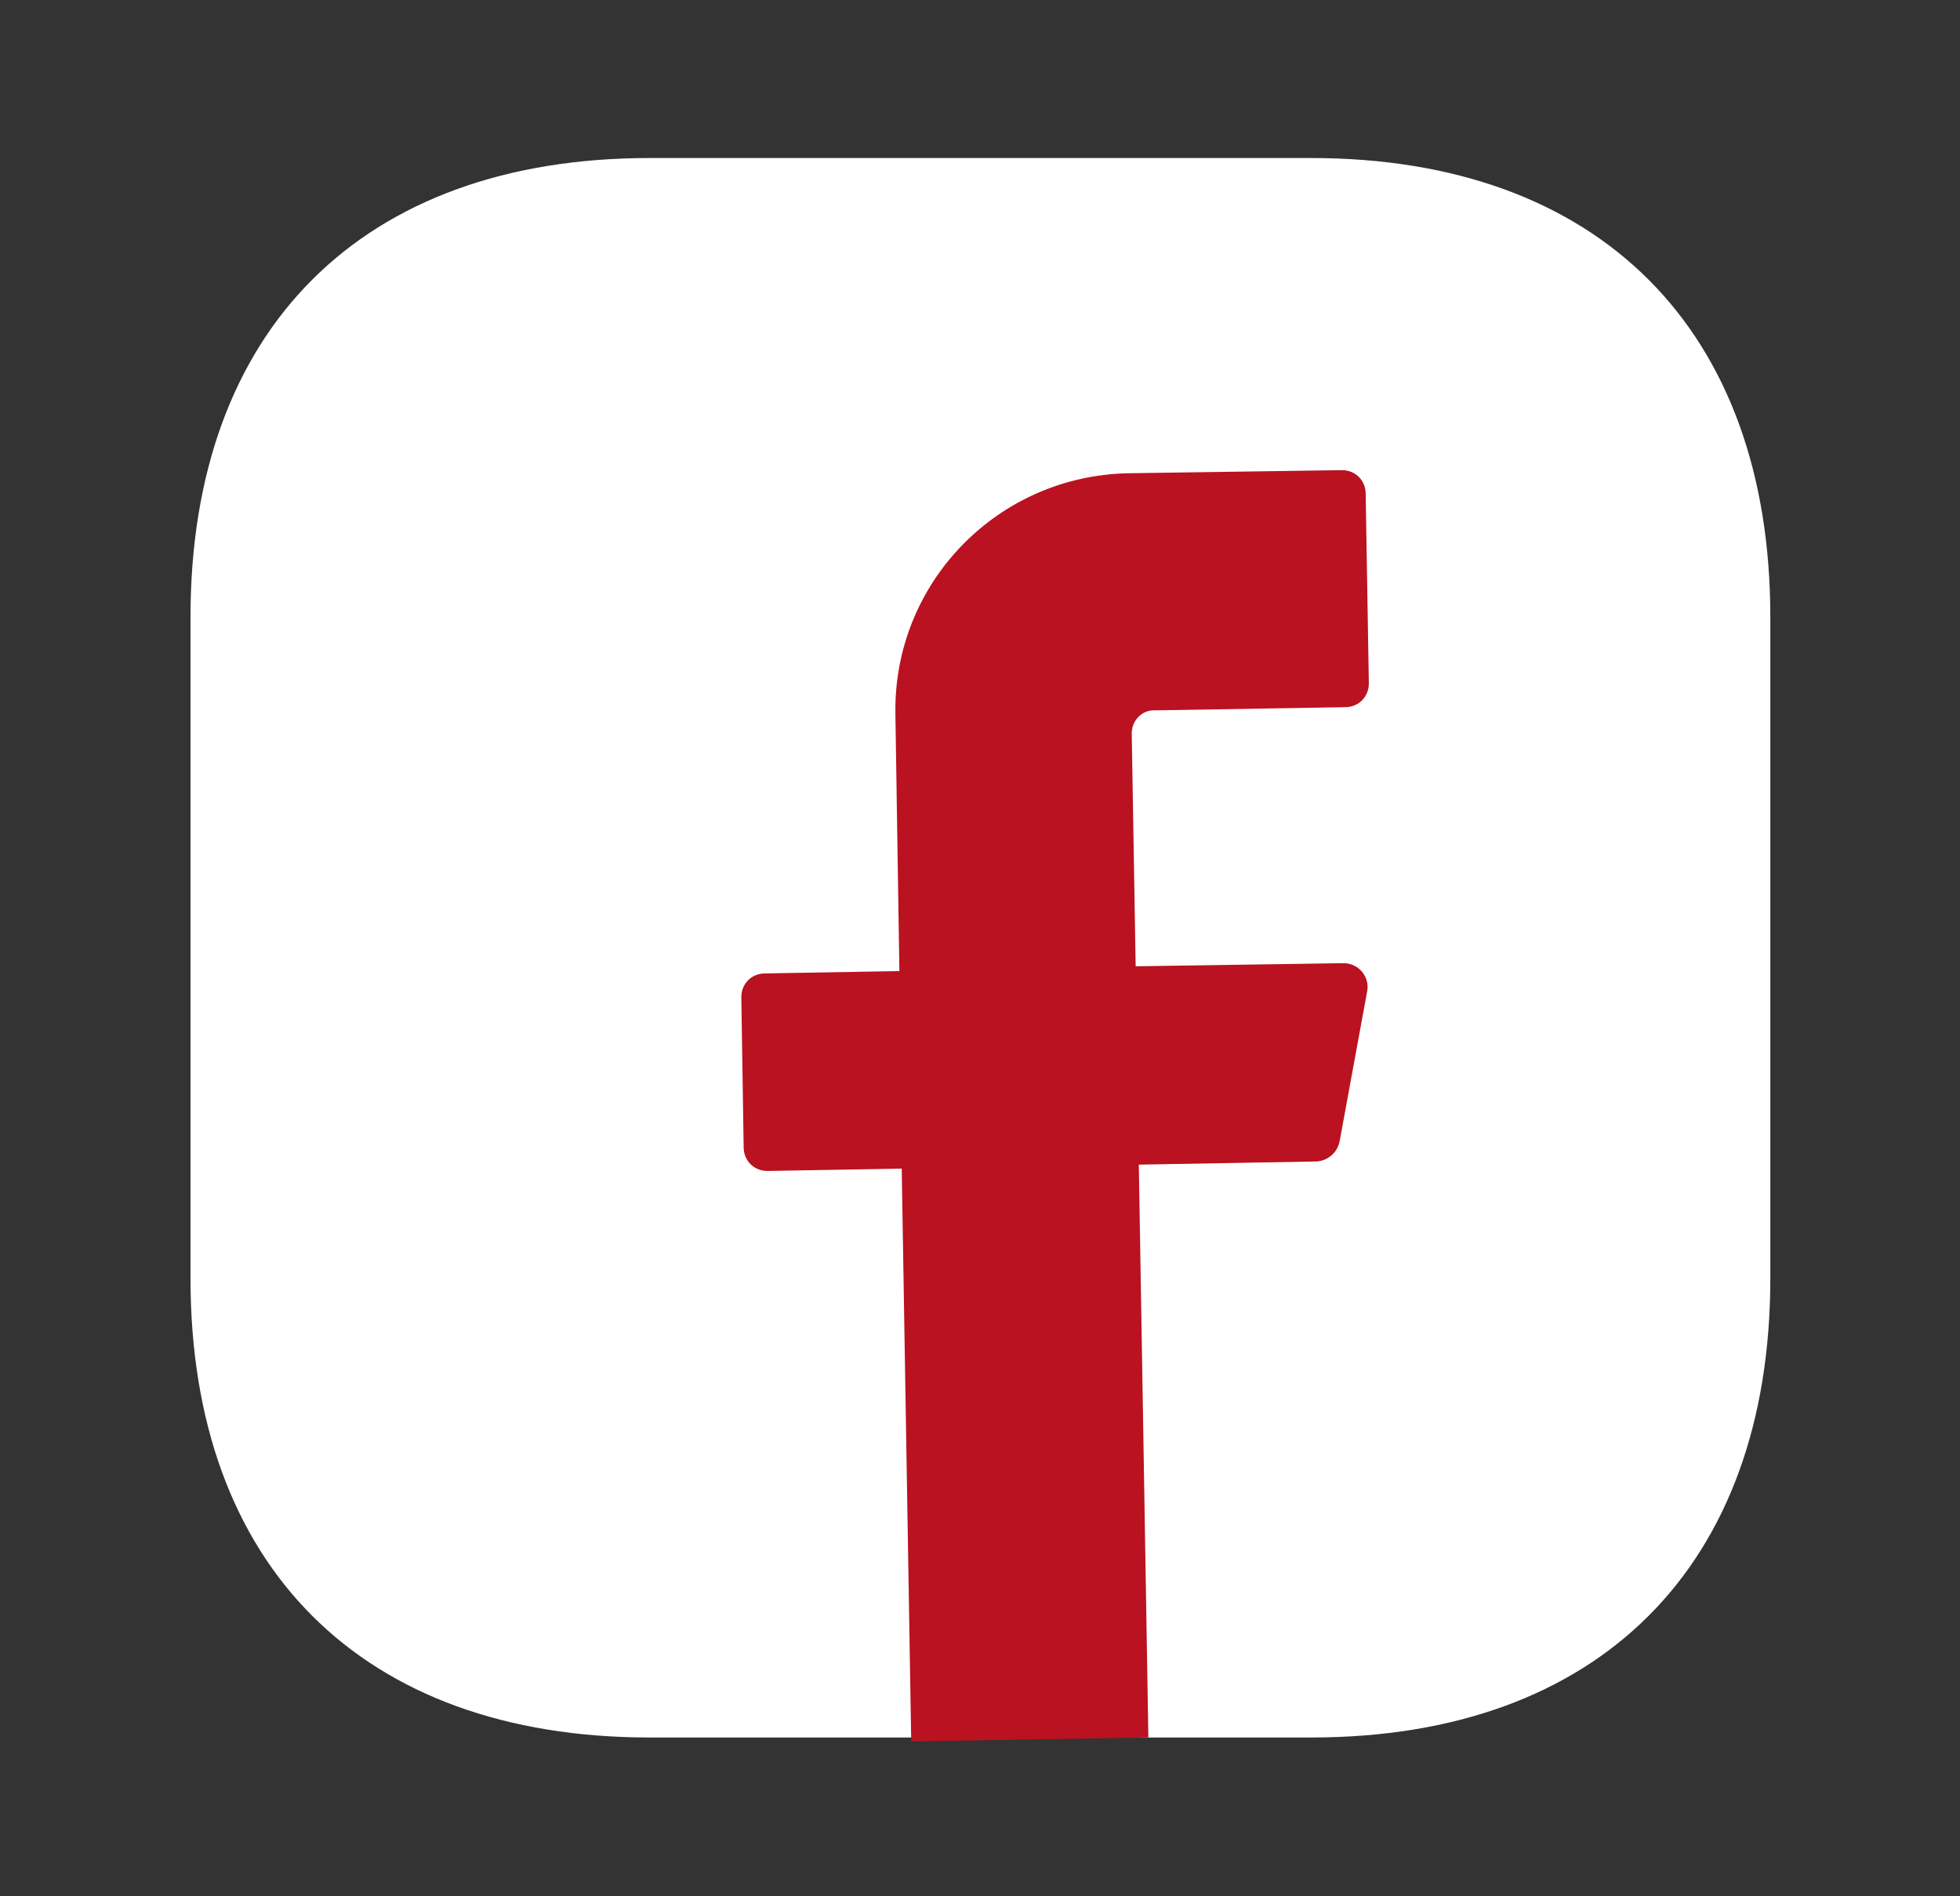
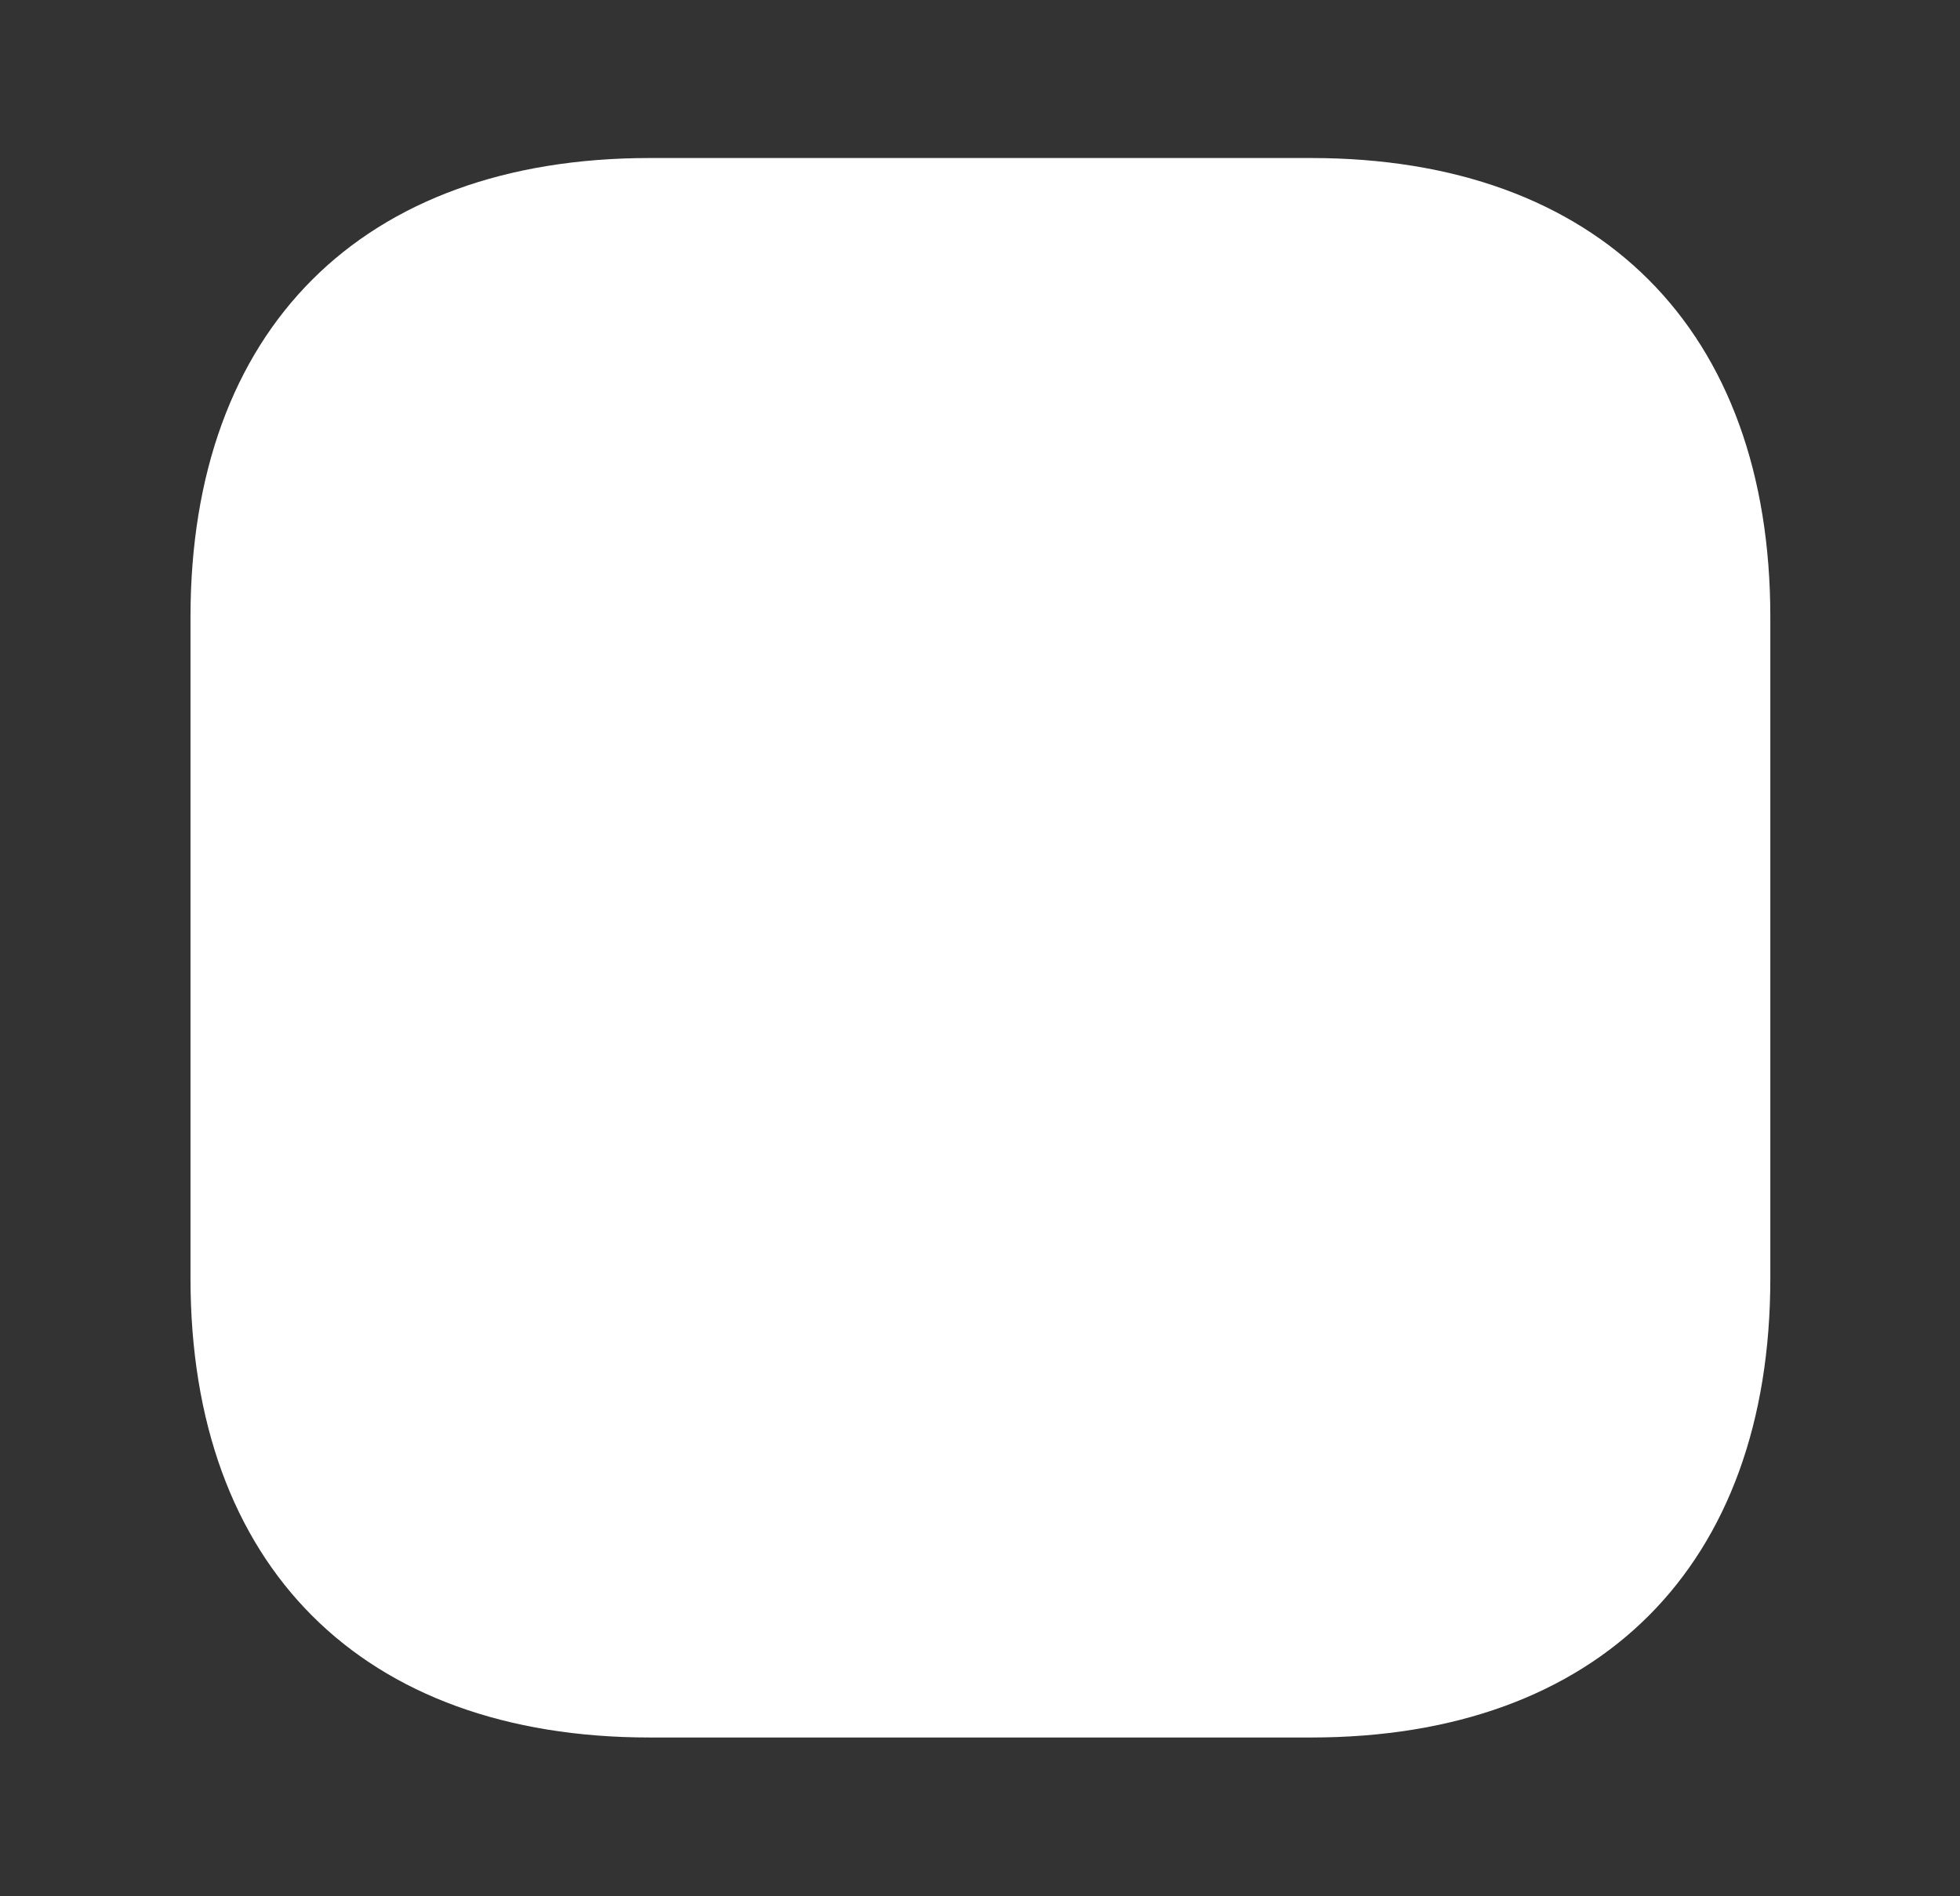
<svg xmlns="http://www.w3.org/2000/svg" width="31" height="30" viewBox="0 0 31 30" fill="none">
  <rect x="0" y="0" width="31" height="30" fill="#333333" stroke="none" />
  <path d="M20.738 2.5H10.275C5.725 2.5 3.013 5.213 3.013 9.762V20.225C3.013 24.775 5.725 27.488 10.275 27.488H20.738C25.288 27.488 28 24.775 28 20.225V9.762C28 5.213 25.288 2.5 20.738 2.5Z" fill="white" />
-   <path d="M17.9 11.6L17.962 15.287L21.25 15.238C21.488 15.238 21.663 15.45 21.625 15.675L21.187 18.062C21.15 18.238 21 18.363 20.825 18.375L18.012 18.425L18.163 27.488L14.412 27.55L14.262 18.488L12.137 18.525C11.925 18.525 11.762 18.363 11.762 18.15L11.725 15.775C11.725 15.562 11.887 15.4 12.1 15.4L14.225 15.363L14.162 11.3C14.125 9.225 15.775 7.525 17.85 7.487L21.225 7.438C21.437 7.438 21.6 7.6 21.6 7.812L21.65 10.812C21.65 11.025 21.488 11.188 21.275 11.188L18.275 11.238C18.062 11.225 17.9 11.4 17.9 11.6Z" fill="#BA1220" />
</svg>